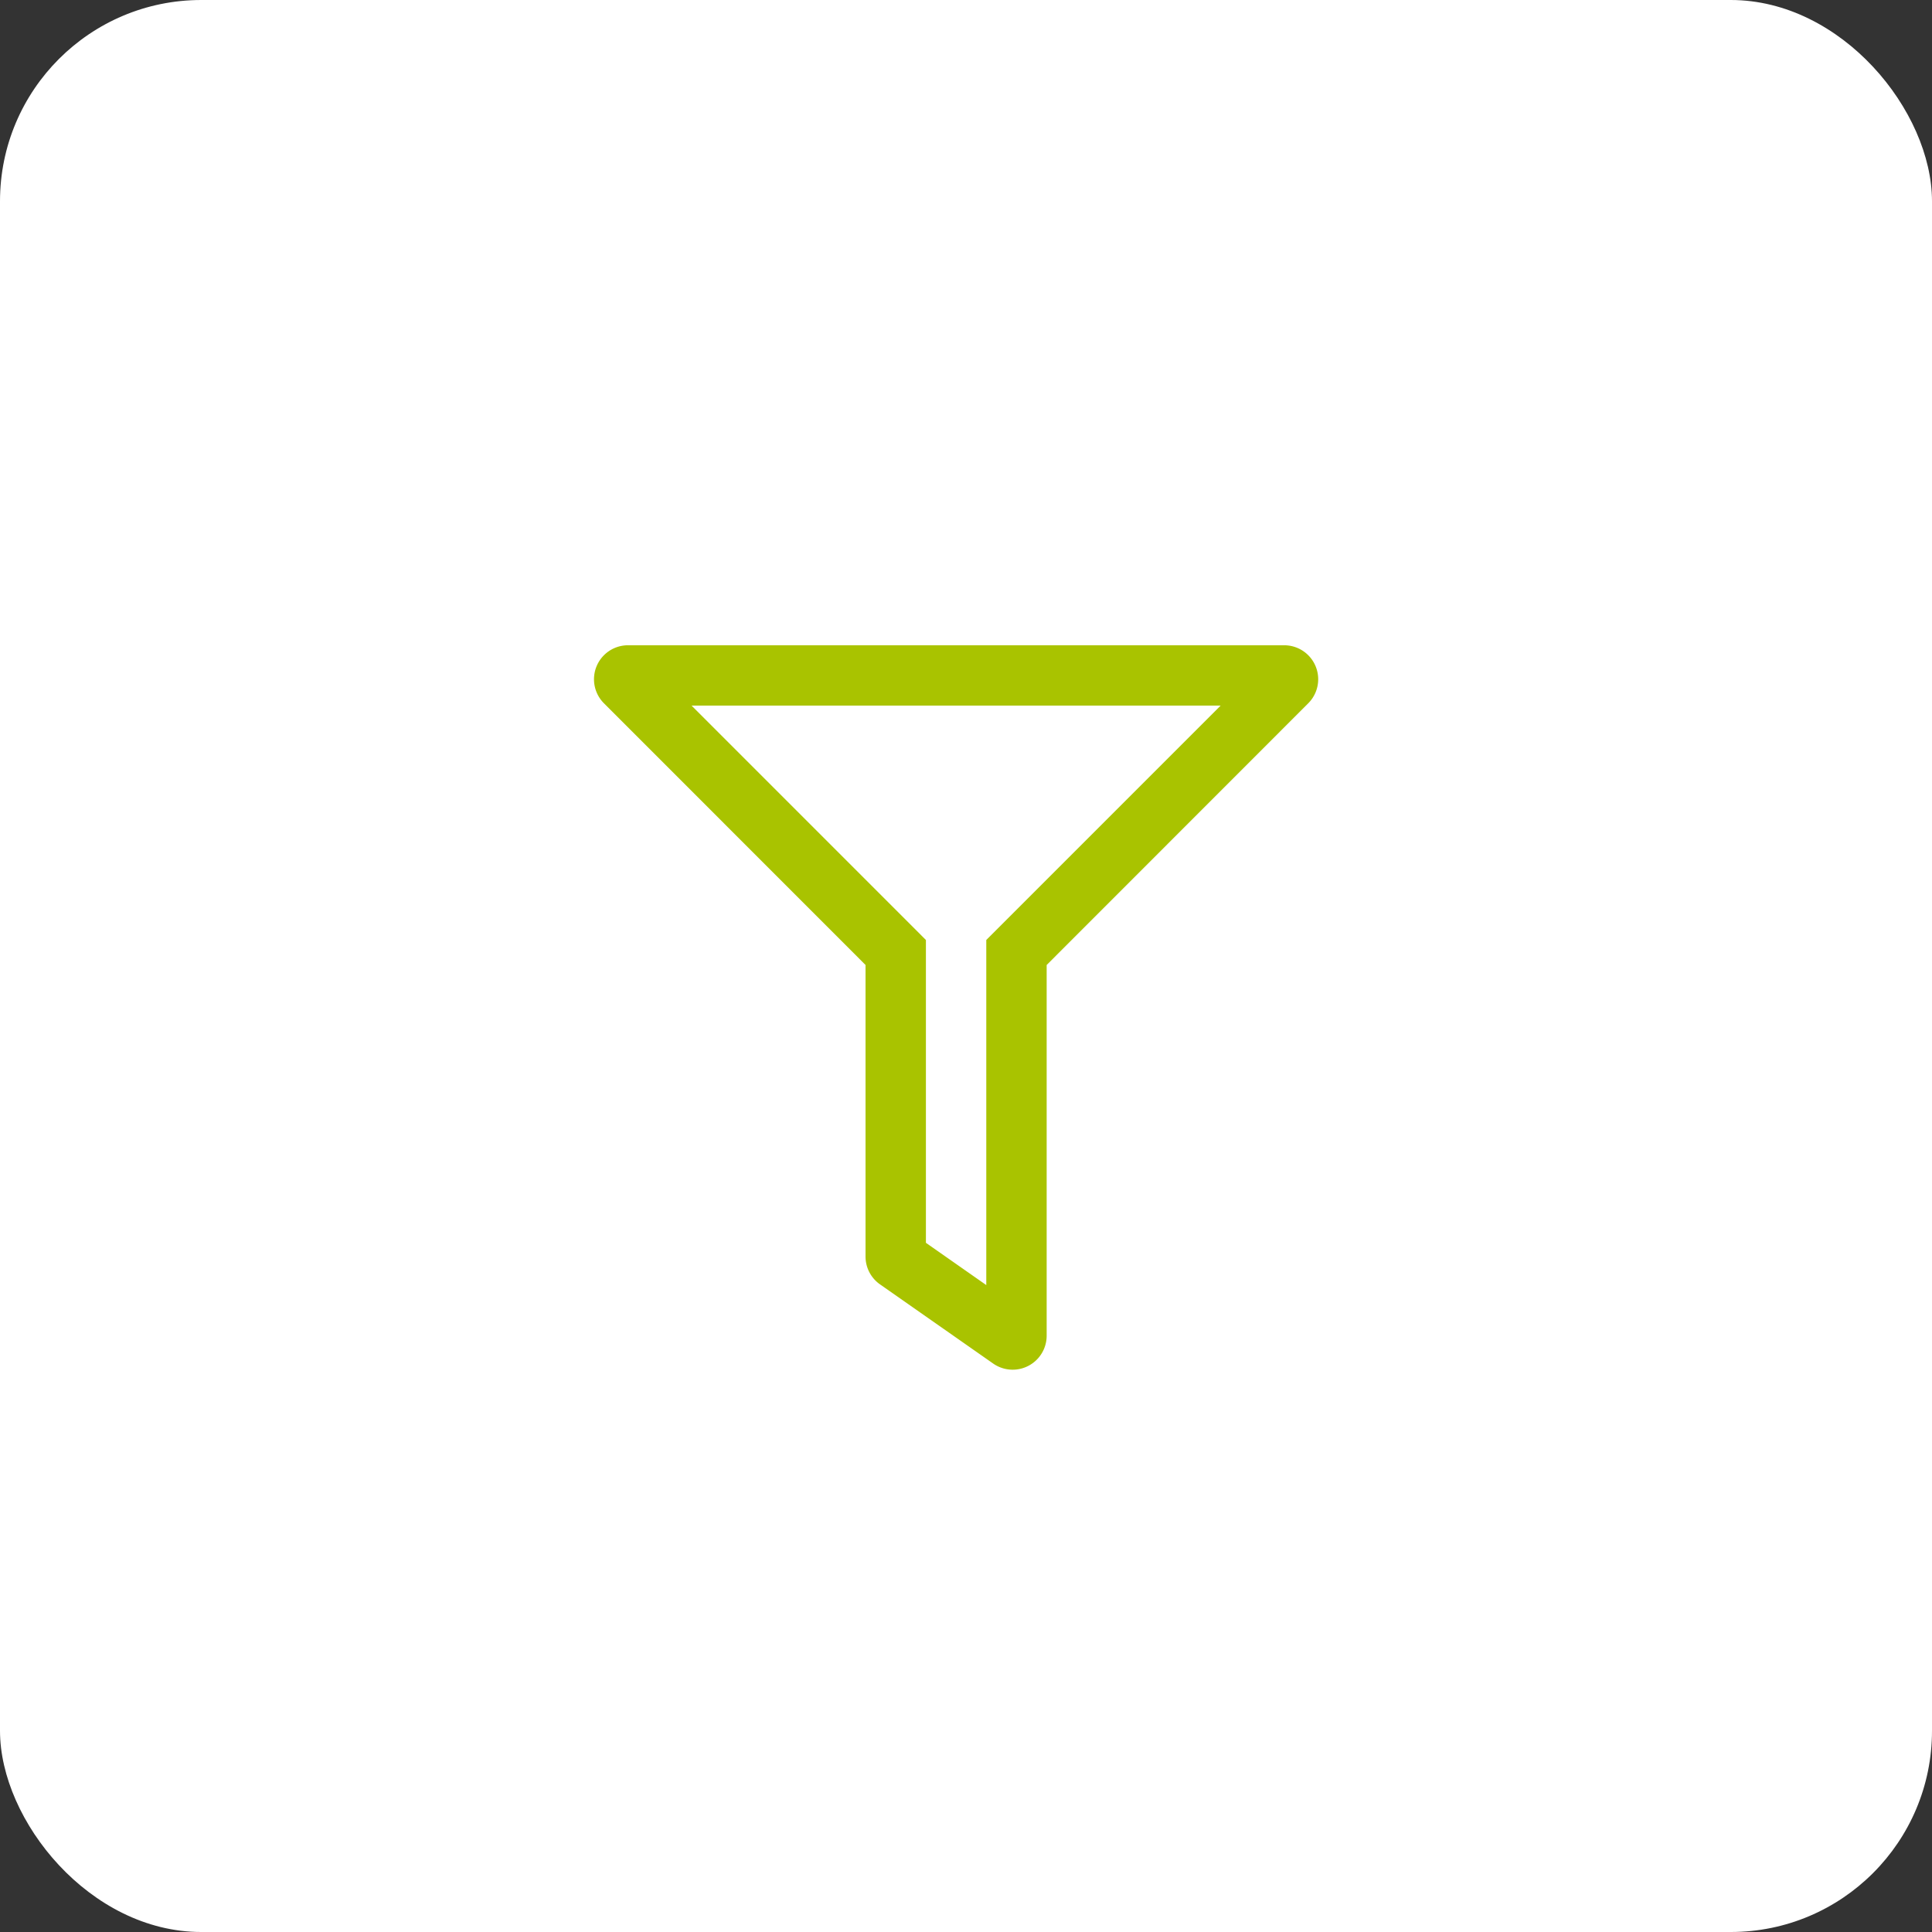
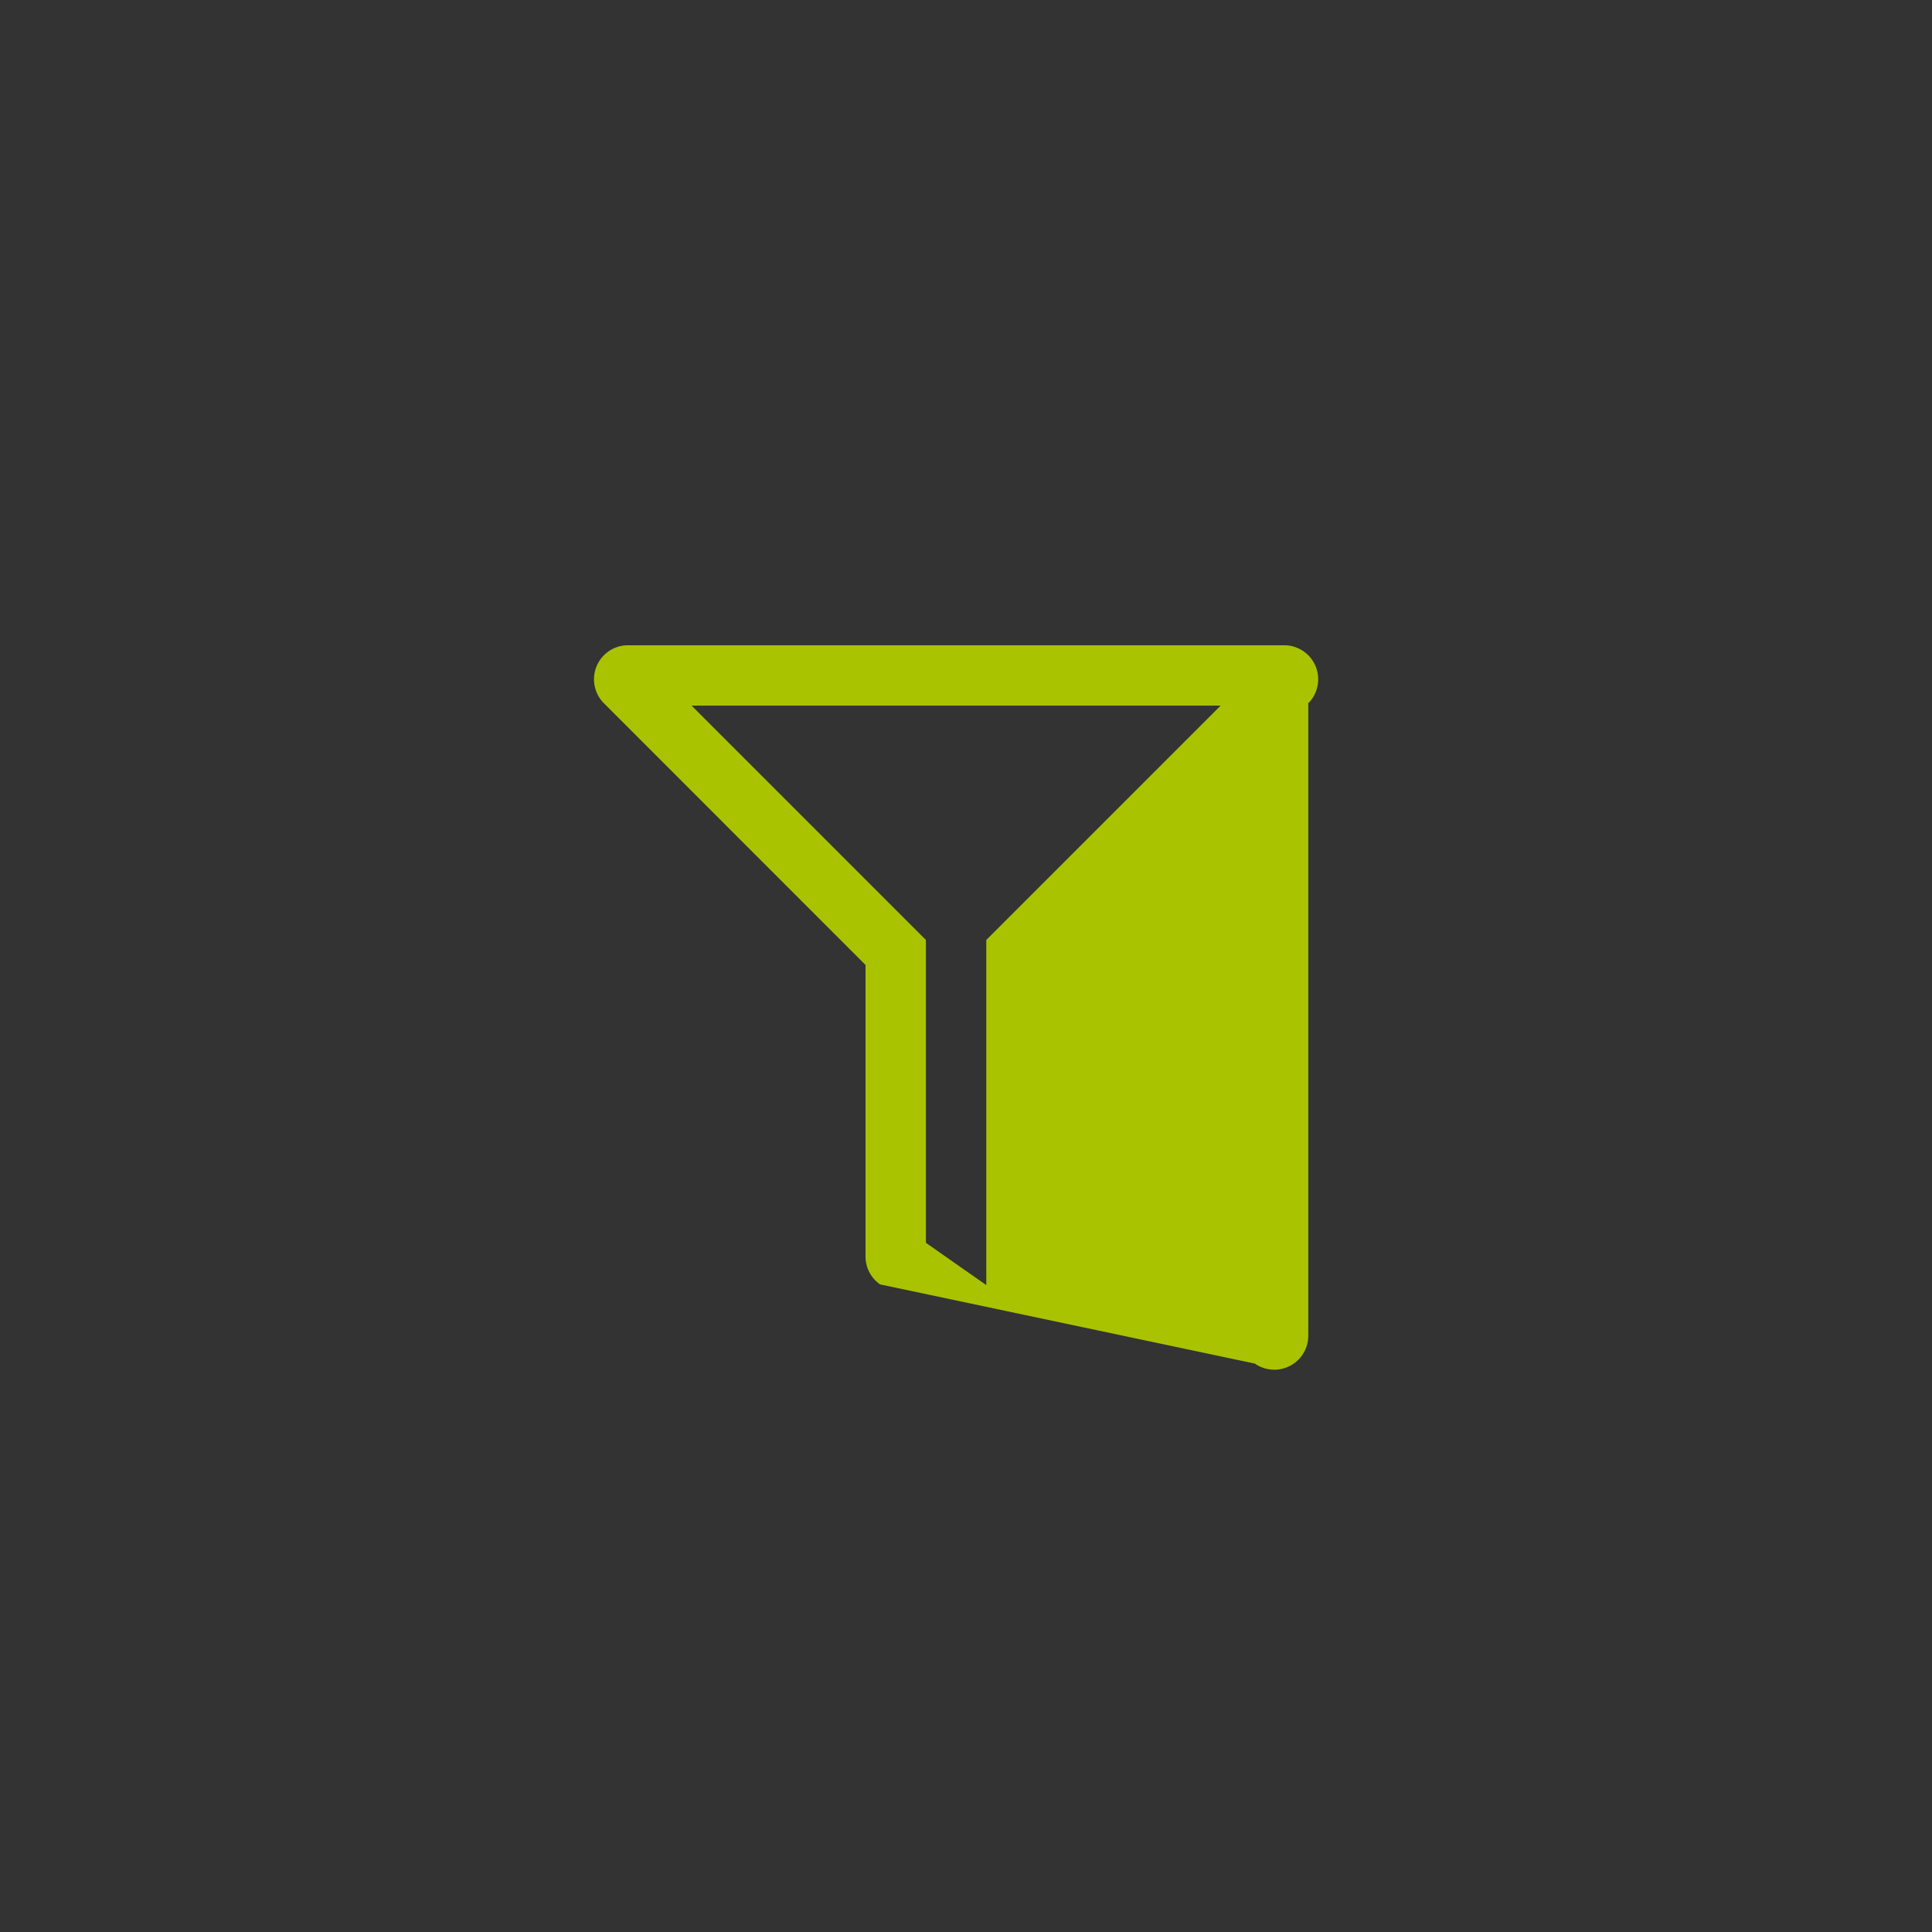
<svg xmlns="http://www.w3.org/2000/svg" width="96" height="96" viewBox="0 0 96 96">
  <rect x="0" y="0" width="96" height="96" fill="#333333" stroke="none" />
  <g transform="translate(-509 -3372)">
-     <rect width="96" height="96" rx="10" transform="translate(509 3372)" fill="#fff" />
-     <path d="M4.858,3,16.5,14.644V29.692l3,2.1V14.644L31.143,3H4.858M1.689,0H34.311A1.689,1.689,0,0,1,35.5,2.881l-13,13.006V34.311a1.689,1.689,0,0,1-2.655,1.382L14.22,31.757a1.688,1.688,0,0,1-.72-1.382V15.886L.5,2.881A1.689,1.689,0,0,1,1.689,0Z" transform="translate(538.508 3404.063)" fill="#a9c300" />
+     <path d="M4.858,3,16.5,14.644V29.692l3,2.1V14.644L31.143,3H4.858M1.689,0H34.311A1.689,1.689,0,0,1,35.5,2.881V34.311a1.689,1.689,0,0,1-2.655,1.382L14.22,31.757a1.688,1.688,0,0,1-.72-1.382V15.886L.5,2.881A1.689,1.689,0,0,1,1.689,0Z" transform="translate(538.508 3404.063)" fill="#a9c300" />
  </g>
</svg>